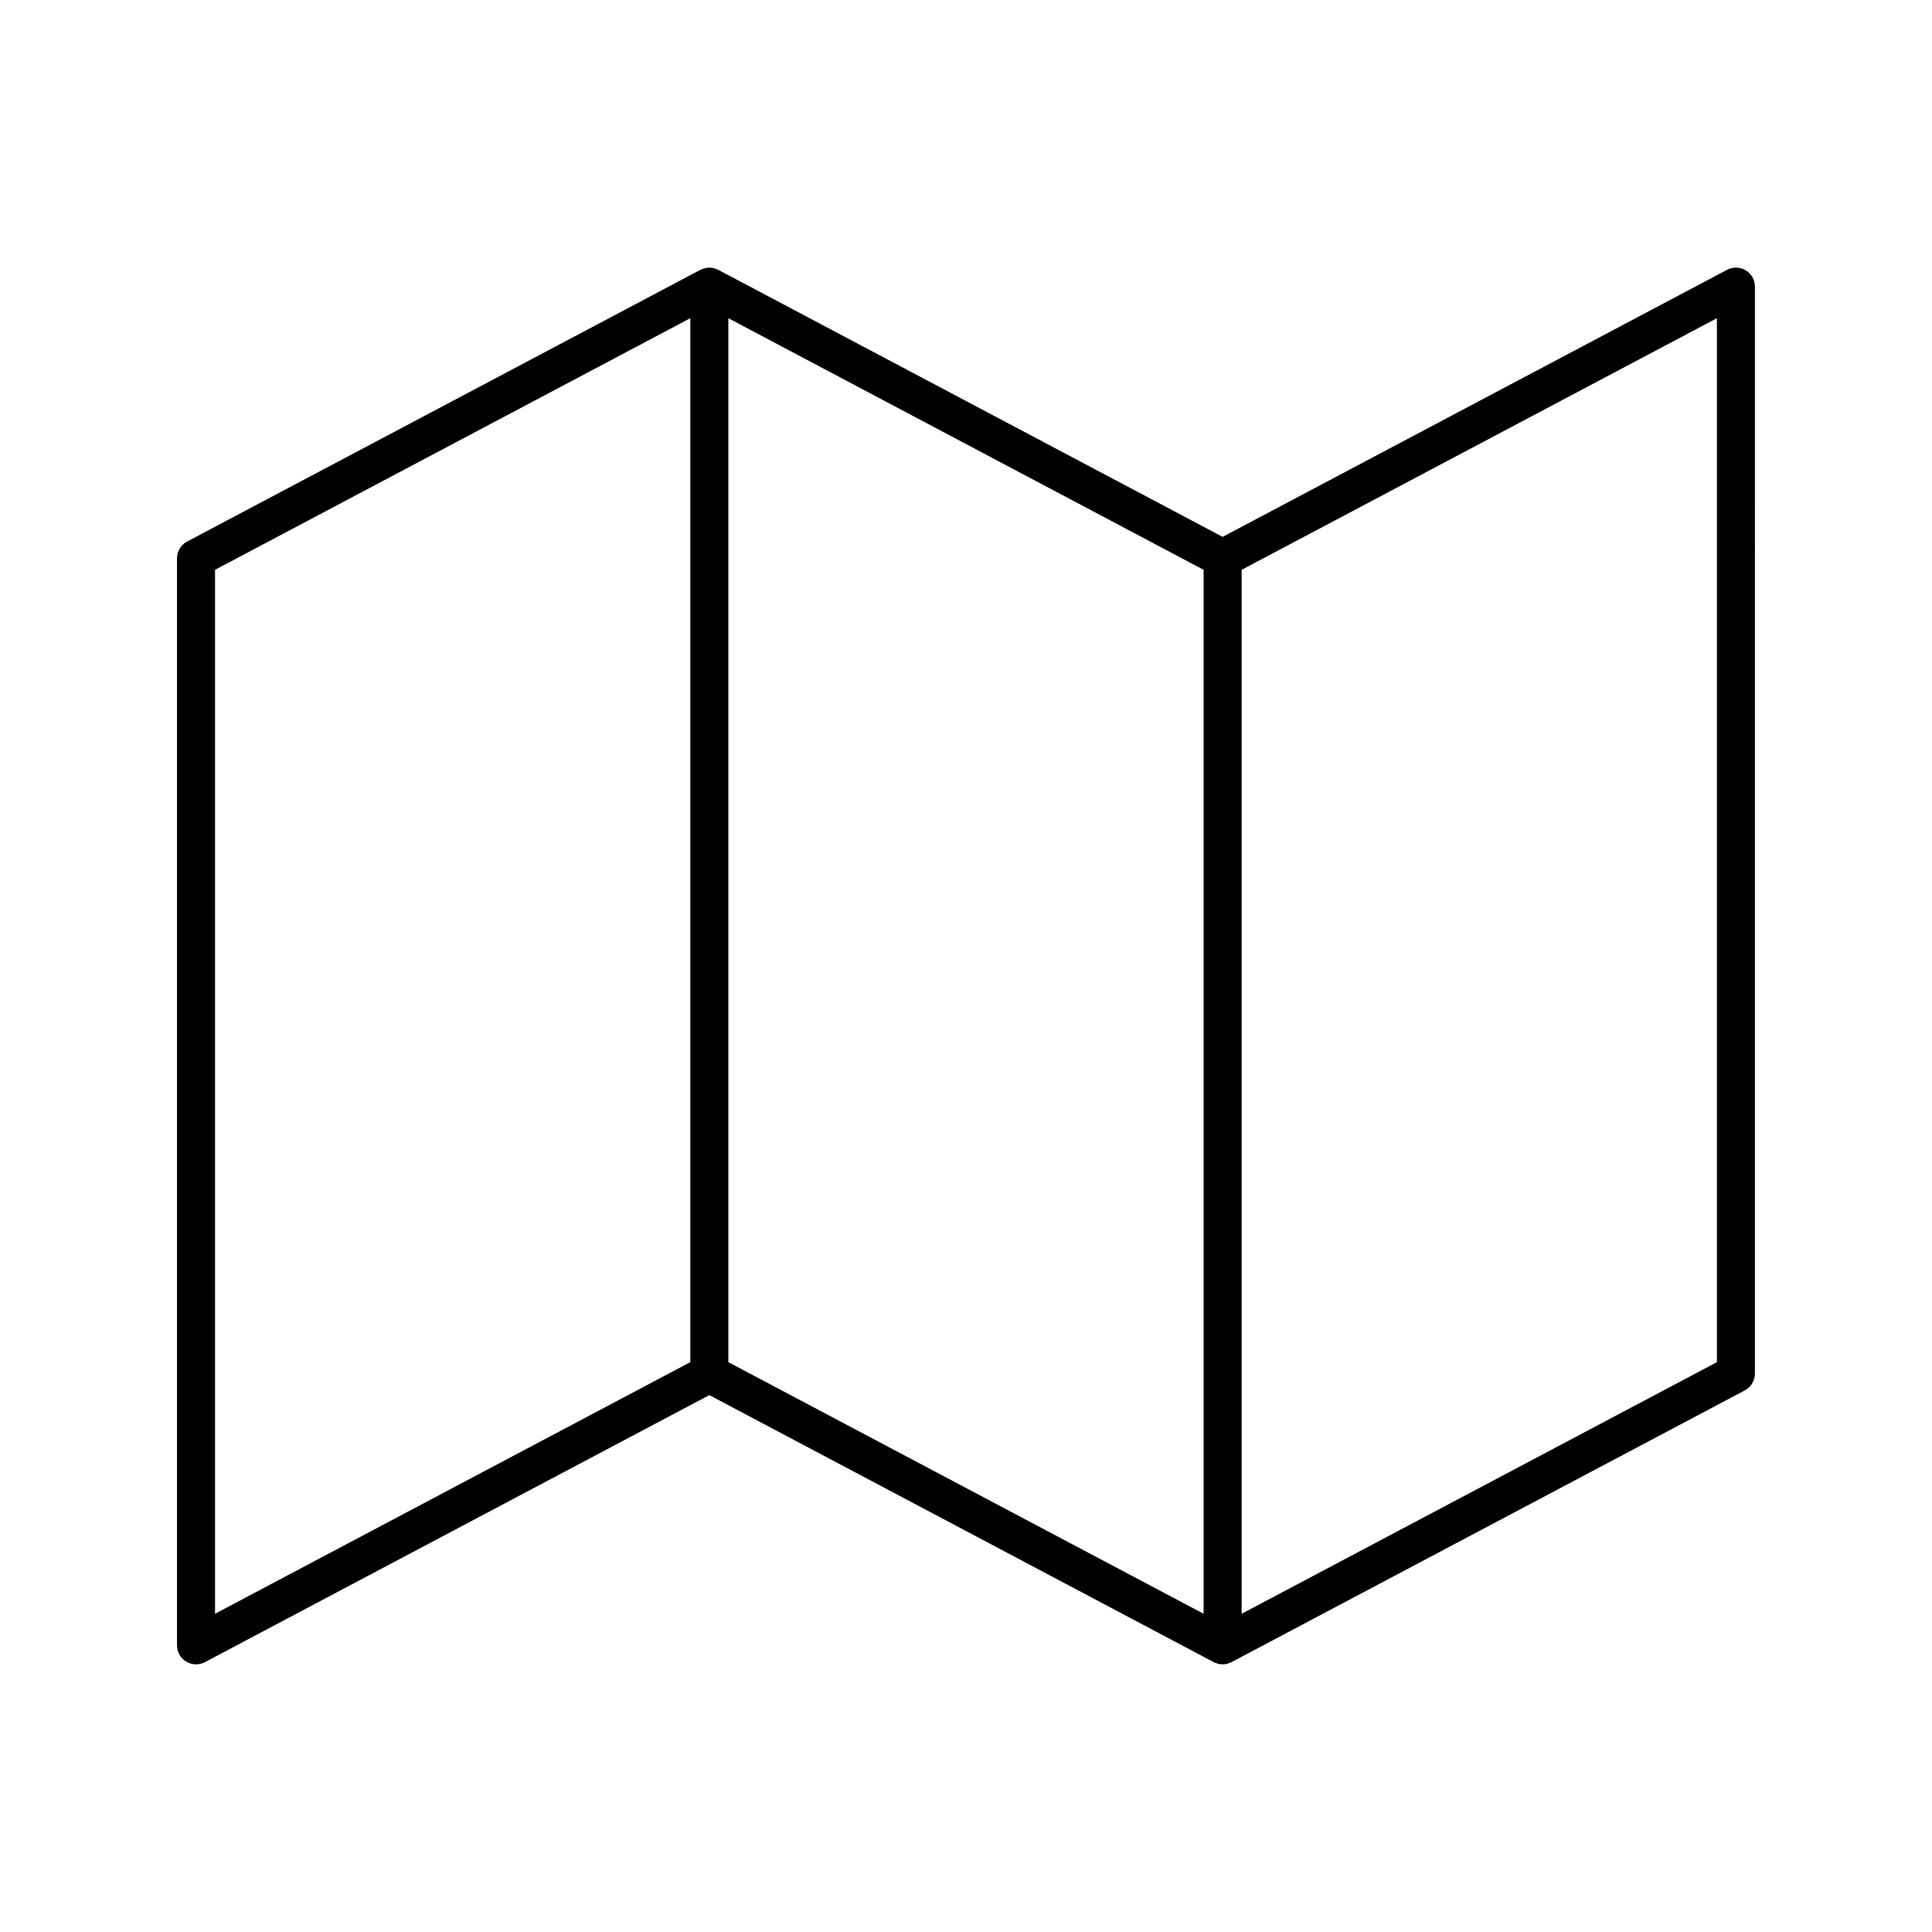
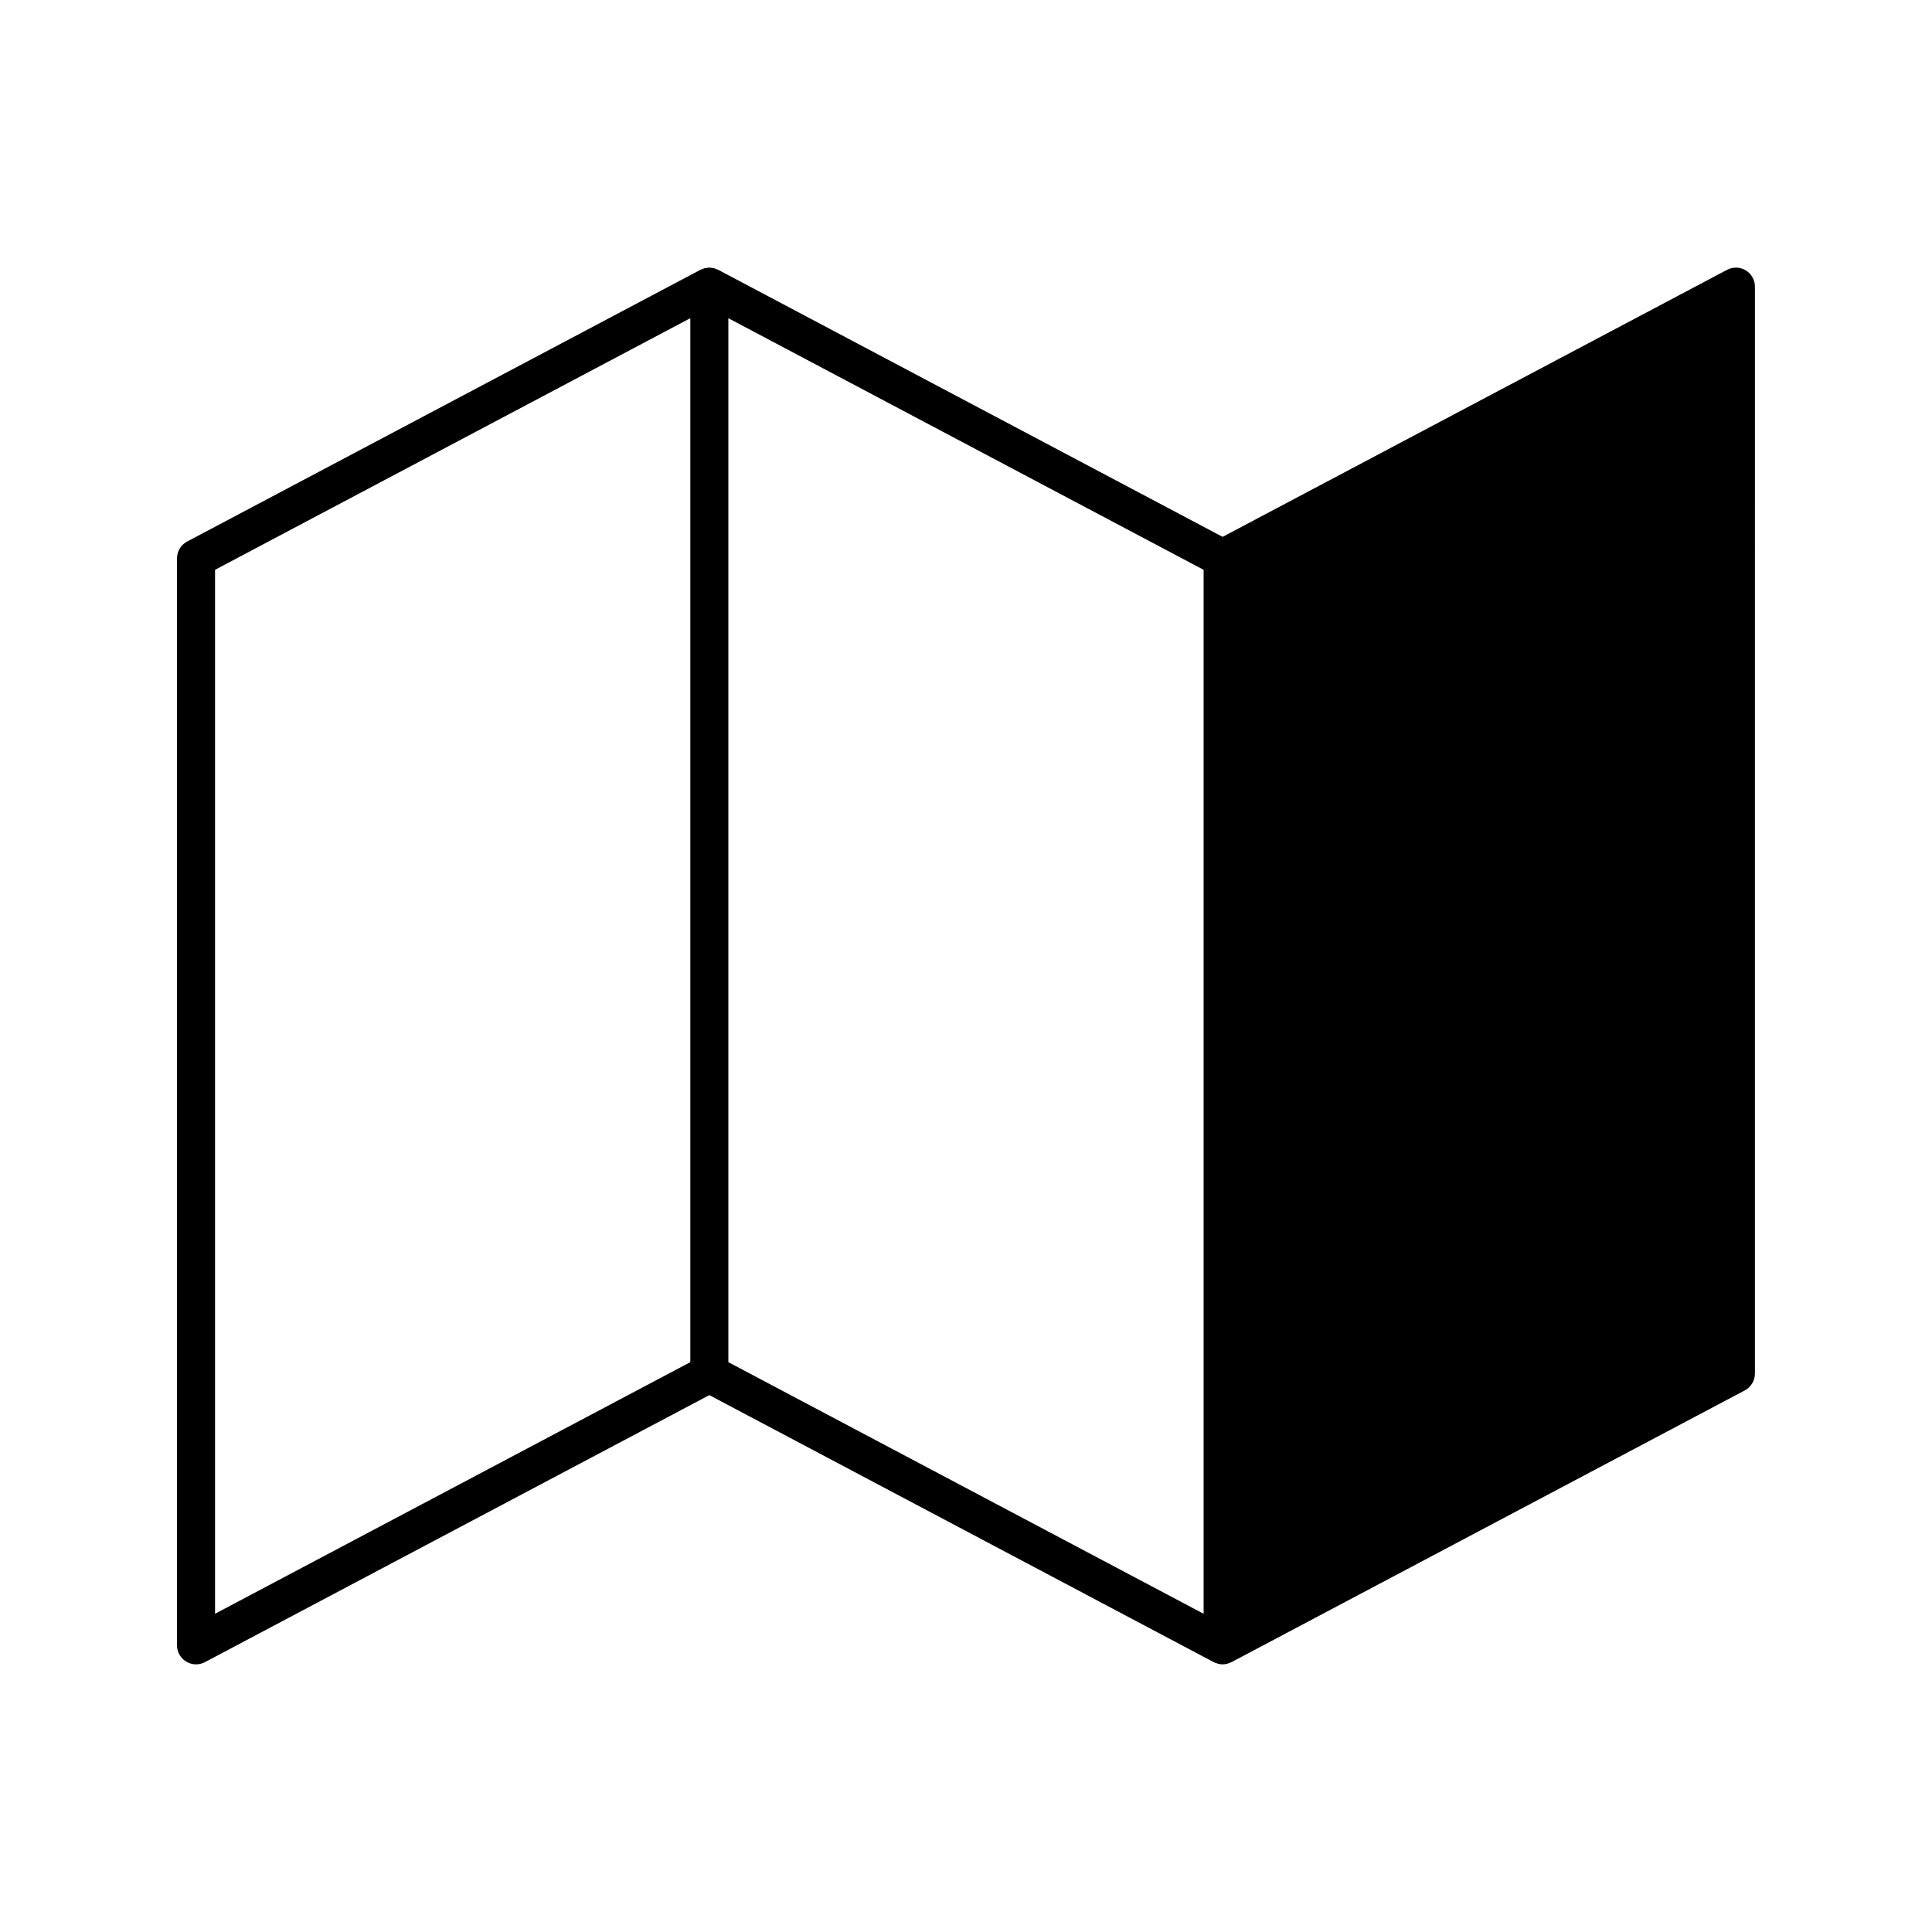
<svg xmlns="http://www.w3.org/2000/svg" fill="#000000" width="800px" height="800px" version="1.1" viewBox="144 144 512 512">
-   <path d="m606.64 215.64c-1.512-0.91-3.394-0.957-4.953-0.137l-133.68 70.77-133.67-70.77c-0.152-0.082-0.312-0.109-0.469-0.176-0.207-0.086-0.406-0.176-0.625-0.238-0.207-0.055-0.414-0.07-0.621-0.098-0.215-0.023-0.43-0.066-0.645-0.066s-0.43 0.035-0.645 0.066c-0.207 0.023-0.414 0.047-0.621 0.098-0.215 0.055-0.422 0.152-0.629 0.238-0.152 0.059-0.312 0.098-0.465 0.172l-136.03 72.016c-1.648 0.879-2.68 2.59-2.68 4.457v288.06c0 1.77 0.926 3.406 2.438 4.312 0.797 0.484 1.699 0.727 2.602 0.727 0.812 0 1.617-0.195 2.359-0.586l133.67-70.766 133.67 70.766c0.215 0.117 0.453 0.176 0.68 0.258 0.137 0.051 0.266 0.121 0.406 0.156 0.418 0.109 0.84 0.172 1.27 0.172 0.43 0 0.852-0.059 1.27-0.172 0.141-0.035 0.273-0.105 0.406-0.156 0.227-0.082 0.465-0.145 0.68-0.258l136.03-72.016c1.648-0.871 2.68-2.59 2.68-4.453l0.004-288.06c0-1.766-0.926-3.406-2.438-4.316zm-405.65 79.363 125.95-66.68v276.66l-125.95 66.68zm136.03-66.676 125.95 66.68v276.66l-125.95-66.68zm261.98 276.66-125.95 66.68v-276.66l125.95-66.68z" />
+   <path d="m606.64 215.64c-1.512-0.91-3.394-0.957-4.953-0.137l-133.68 70.77-133.67-70.77c-0.152-0.082-0.312-0.109-0.469-0.176-0.207-0.086-0.406-0.176-0.625-0.238-0.207-0.055-0.414-0.07-0.621-0.098-0.215-0.023-0.43-0.066-0.645-0.066s-0.43 0.035-0.645 0.066c-0.207 0.023-0.414 0.047-0.621 0.098-0.215 0.055-0.422 0.152-0.629 0.238-0.152 0.059-0.312 0.098-0.465 0.172l-136.03 72.016c-1.648 0.879-2.68 2.59-2.68 4.457v288.06c0 1.77 0.926 3.406 2.438 4.312 0.797 0.484 1.699 0.727 2.602 0.727 0.812 0 1.617-0.195 2.359-0.586l133.67-70.766 133.67 70.766c0.215 0.117 0.453 0.176 0.68 0.258 0.137 0.051 0.266 0.121 0.406 0.156 0.418 0.109 0.84 0.172 1.27 0.172 0.43 0 0.852-0.059 1.27-0.172 0.141-0.035 0.273-0.105 0.406-0.156 0.227-0.082 0.465-0.145 0.68-0.258l136.03-72.016c1.648-0.871 2.68-2.59 2.68-4.453l0.004-288.06c0-1.766-0.926-3.406-2.438-4.316zm-405.65 79.363 125.95-66.68v276.66l-125.95 66.68zm136.03-66.676 125.95 66.68v276.66l-125.95-66.68zm261.98 276.66-125.95 66.68l125.95-66.68z" />
</svg>